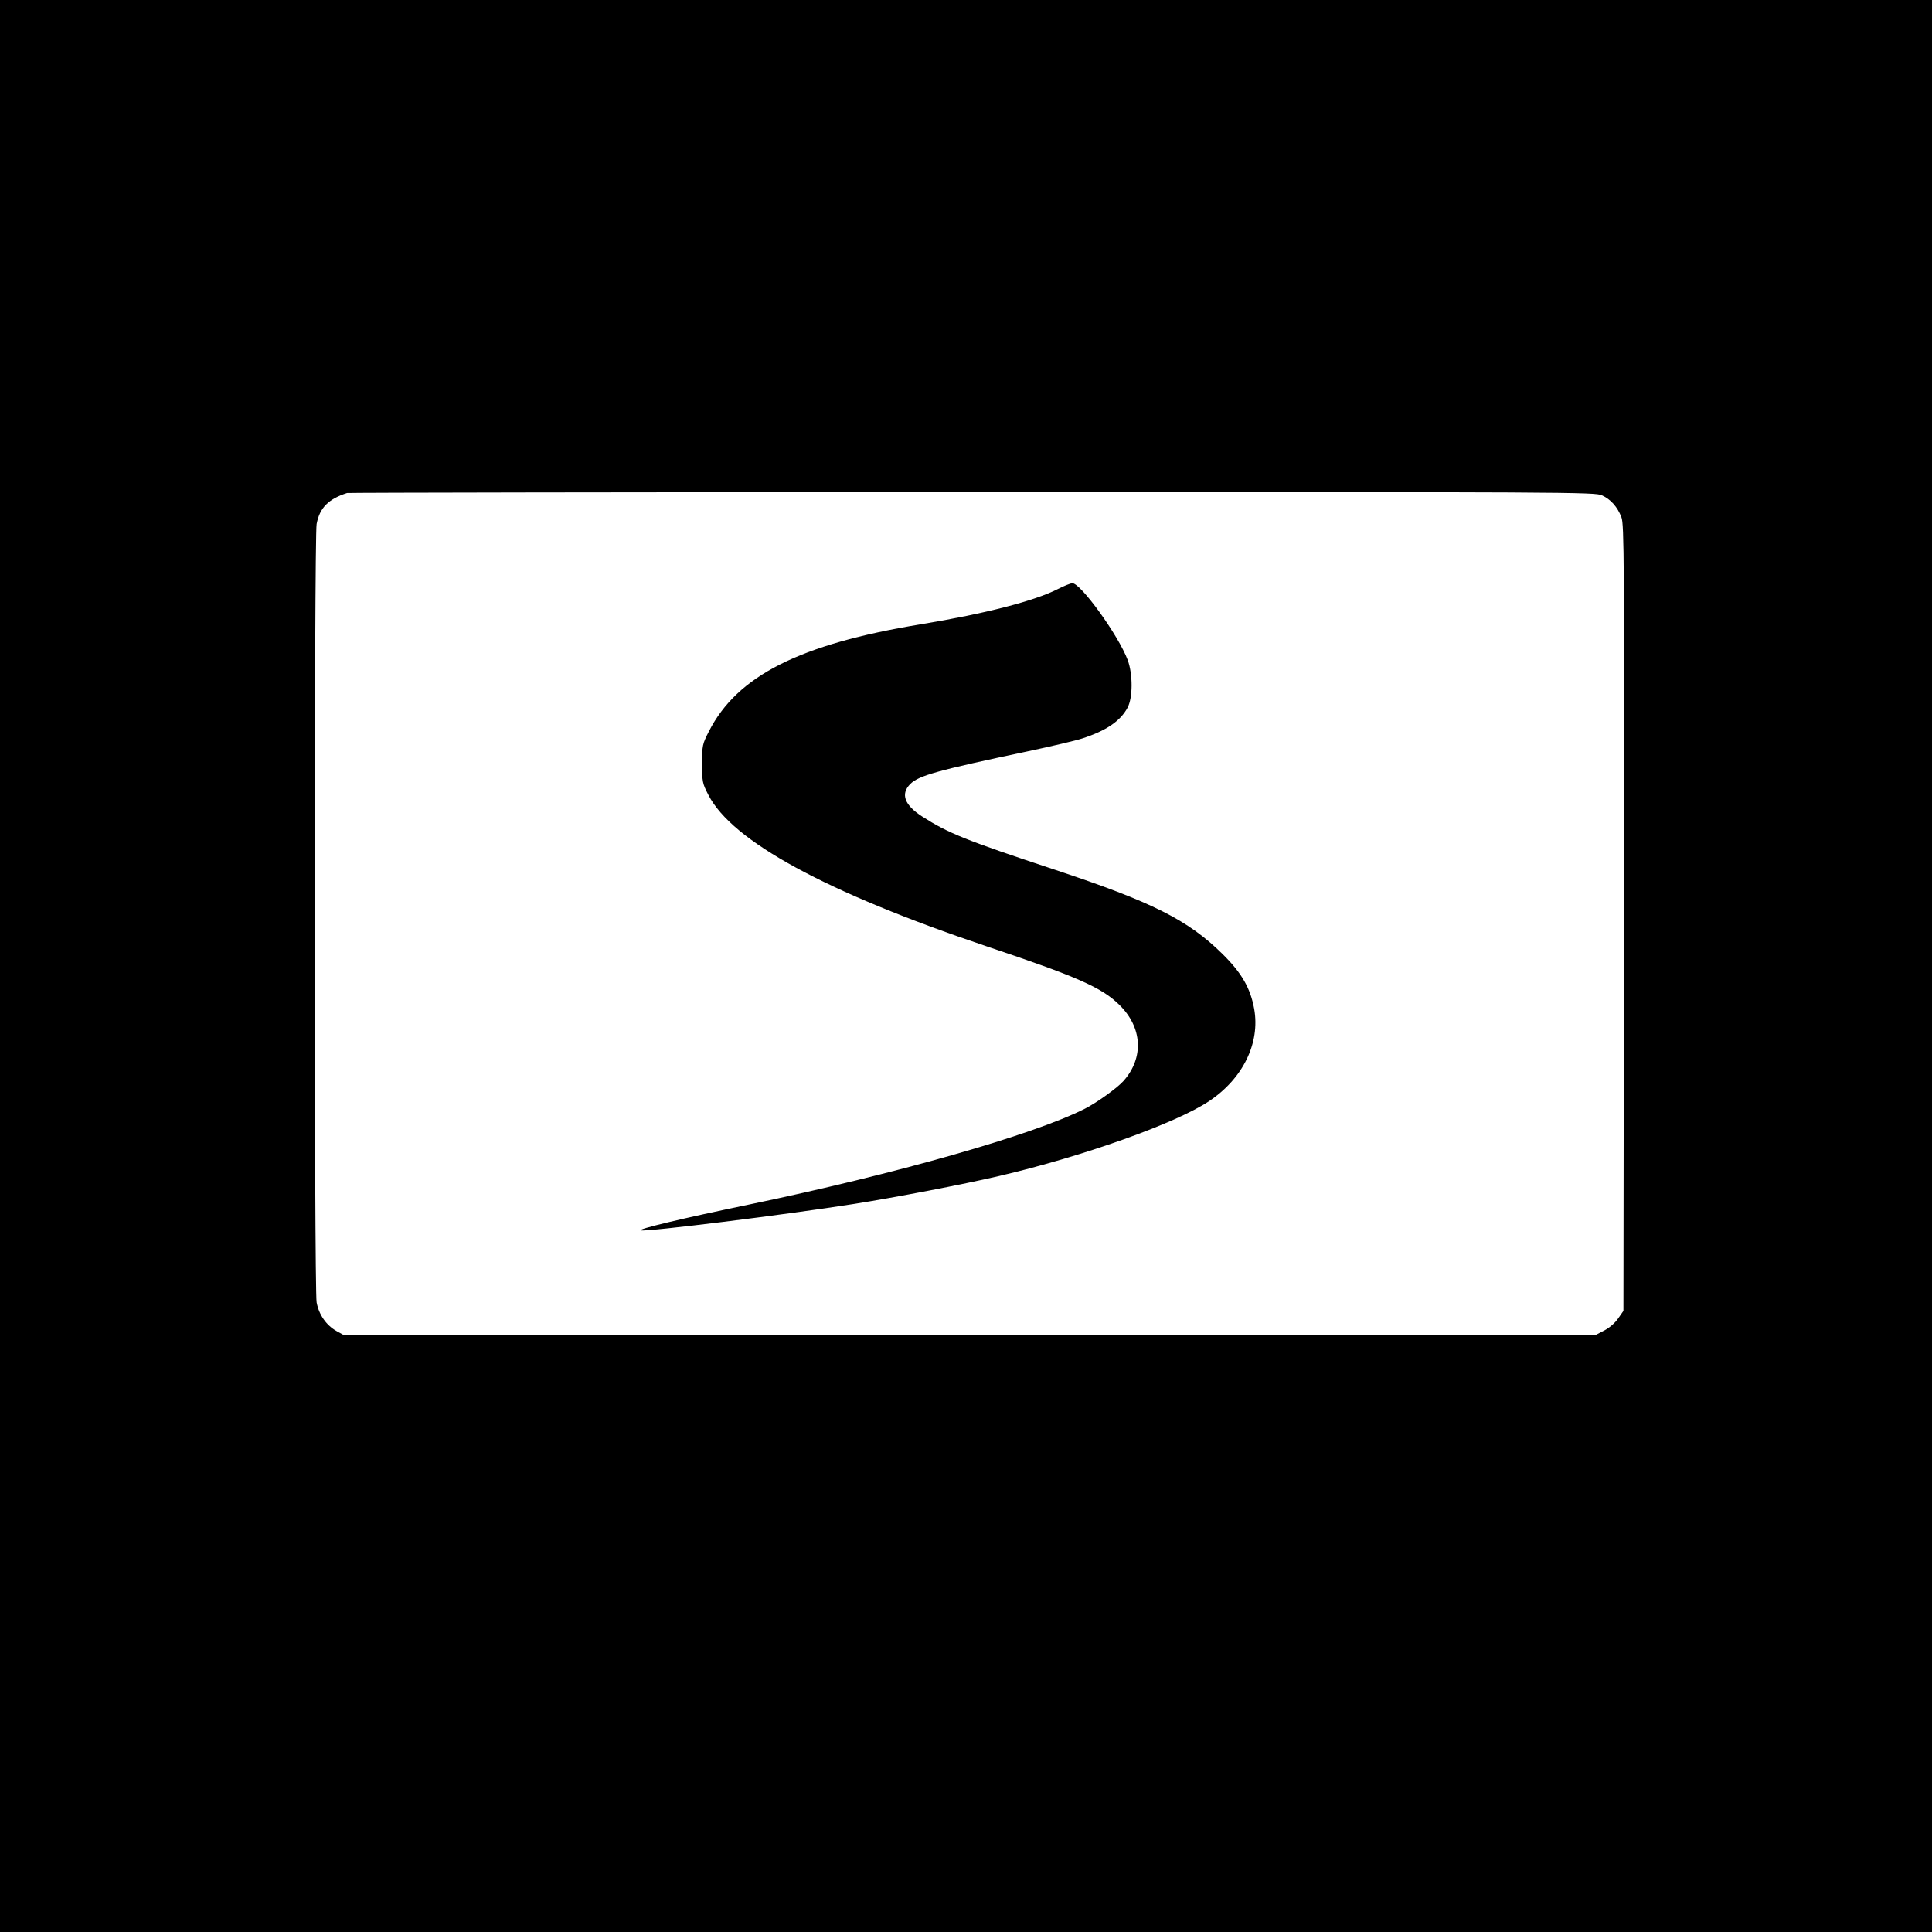
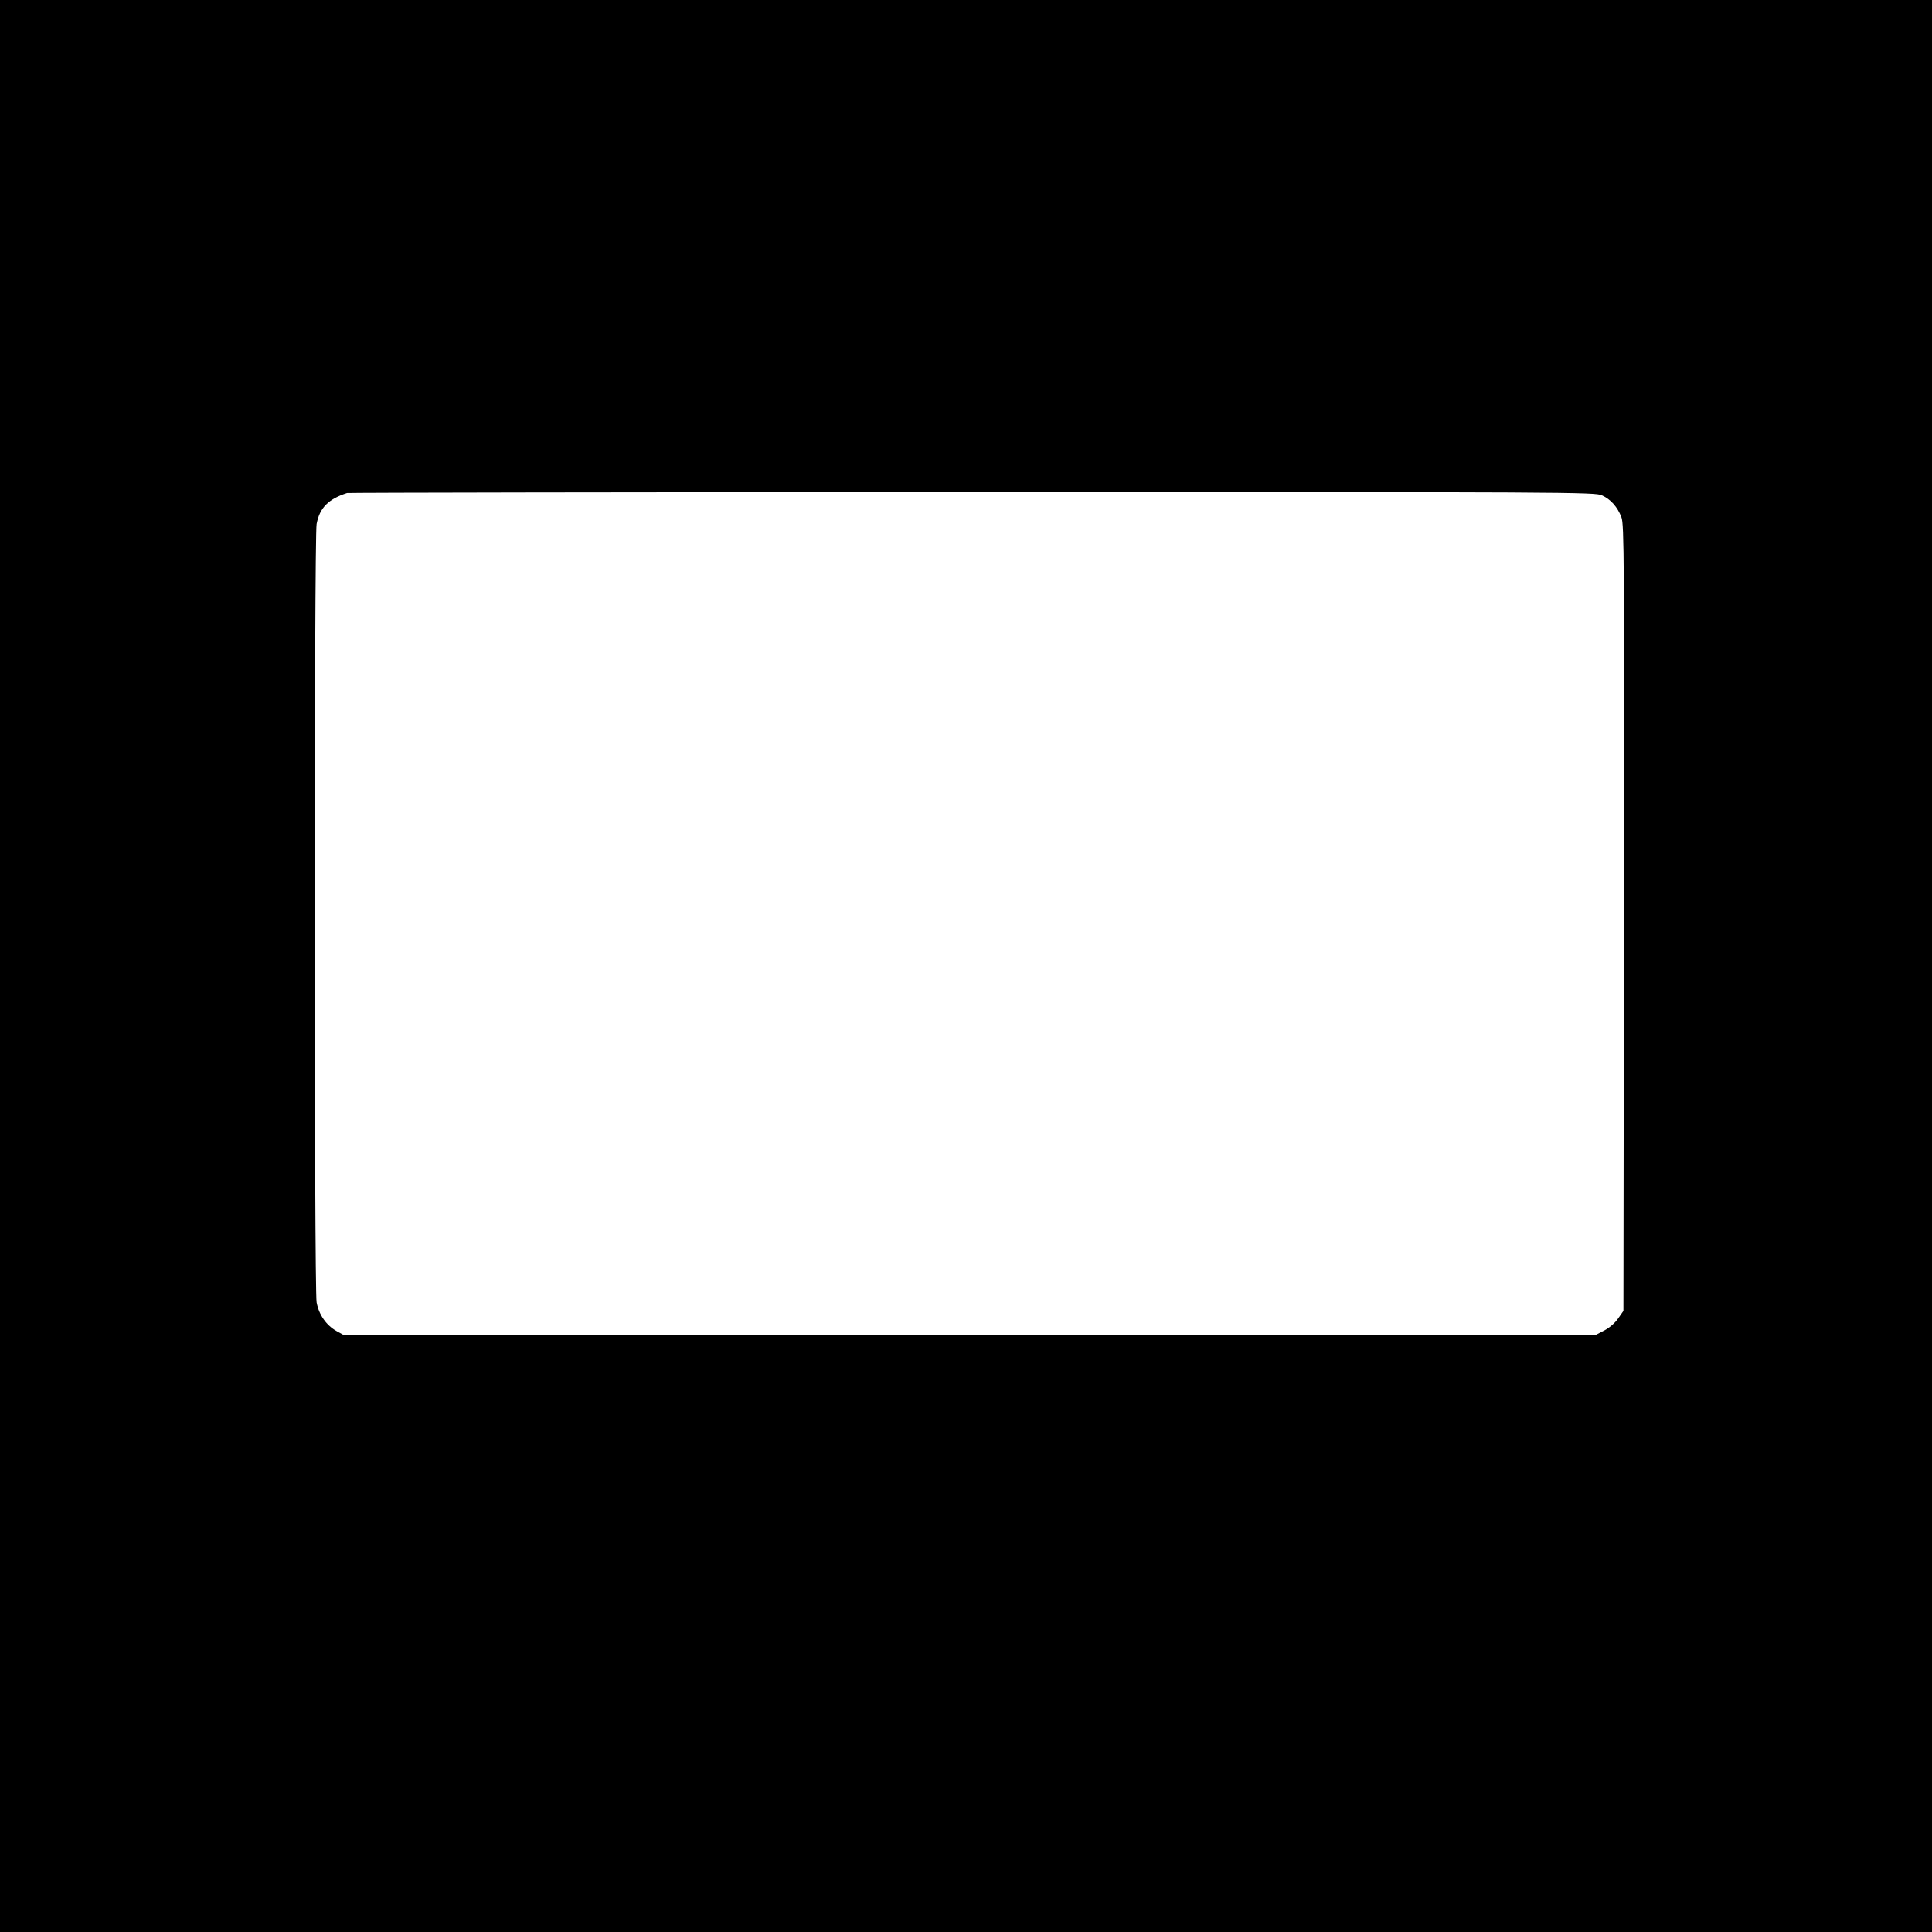
<svg xmlns="http://www.w3.org/2000/svg" version="1.0" width="1080pt" height="1080pt" viewBox="0 0 1080 1080" preserveAspectRatio="xMidYMid meet">
  <g transform="translate(0,1080) scale(0.1,-0.1)" fill="#000000" stroke="none">
    <path d="M0 5400 l0 -5400 5400 0 5400 0 0 5400 0 5400 -5400 0 -5400 0 0 -5400z m8955 2631 c49 -22 87 -65 109 -123 15 -39 16 -235 14 -2240 l-3 -2196 -30 -43 c-18 -26 -50 -53 -80 -68 l-50 -26 -3495 0 -3495 0 -45 25 c-56 32 -97 90 -110 159 -14 74 -14 4278 0 4352 17 90 65 139 170 173 8 2 1581 5 3495 5 3356 1 3481 0 3520 -18z" />
-     <path d="M5915 7508 c-131 -67 -405 -138 -769 -198 -676 -111 -1025 -288 -1183 -598 -37 -73 -38 -78 -38 -181 0 -102 1 -109 35 -175 133 -259 658 -544 1555 -846 507 -170 643 -230 741 -326 130 -126 140 -296 25 -426 -33 -38 -151 -123 -217 -156 -288 -146 -1057 -365 -1879 -536 -367 -76 -627 -138 -603 -144 38 -8 805 87 1193 148 233 37 609 109 810 156 470 110 987 294 1173 418 190 126 287 325 253 516 -21 116 -70 201 -175 305 -194 192 -393 292 -942 474 -499 165 -594 204 -738 296 -100 64 -123 126 -68 182 48 48 155 77 657 183 132 28 269 60 305 72 133 43 213 97 253 172 30 56 30 187 1 266 -51 137 -263 431 -310 430 -10 -1 -46 -15 -79 -32z" />
  </g>
</svg>